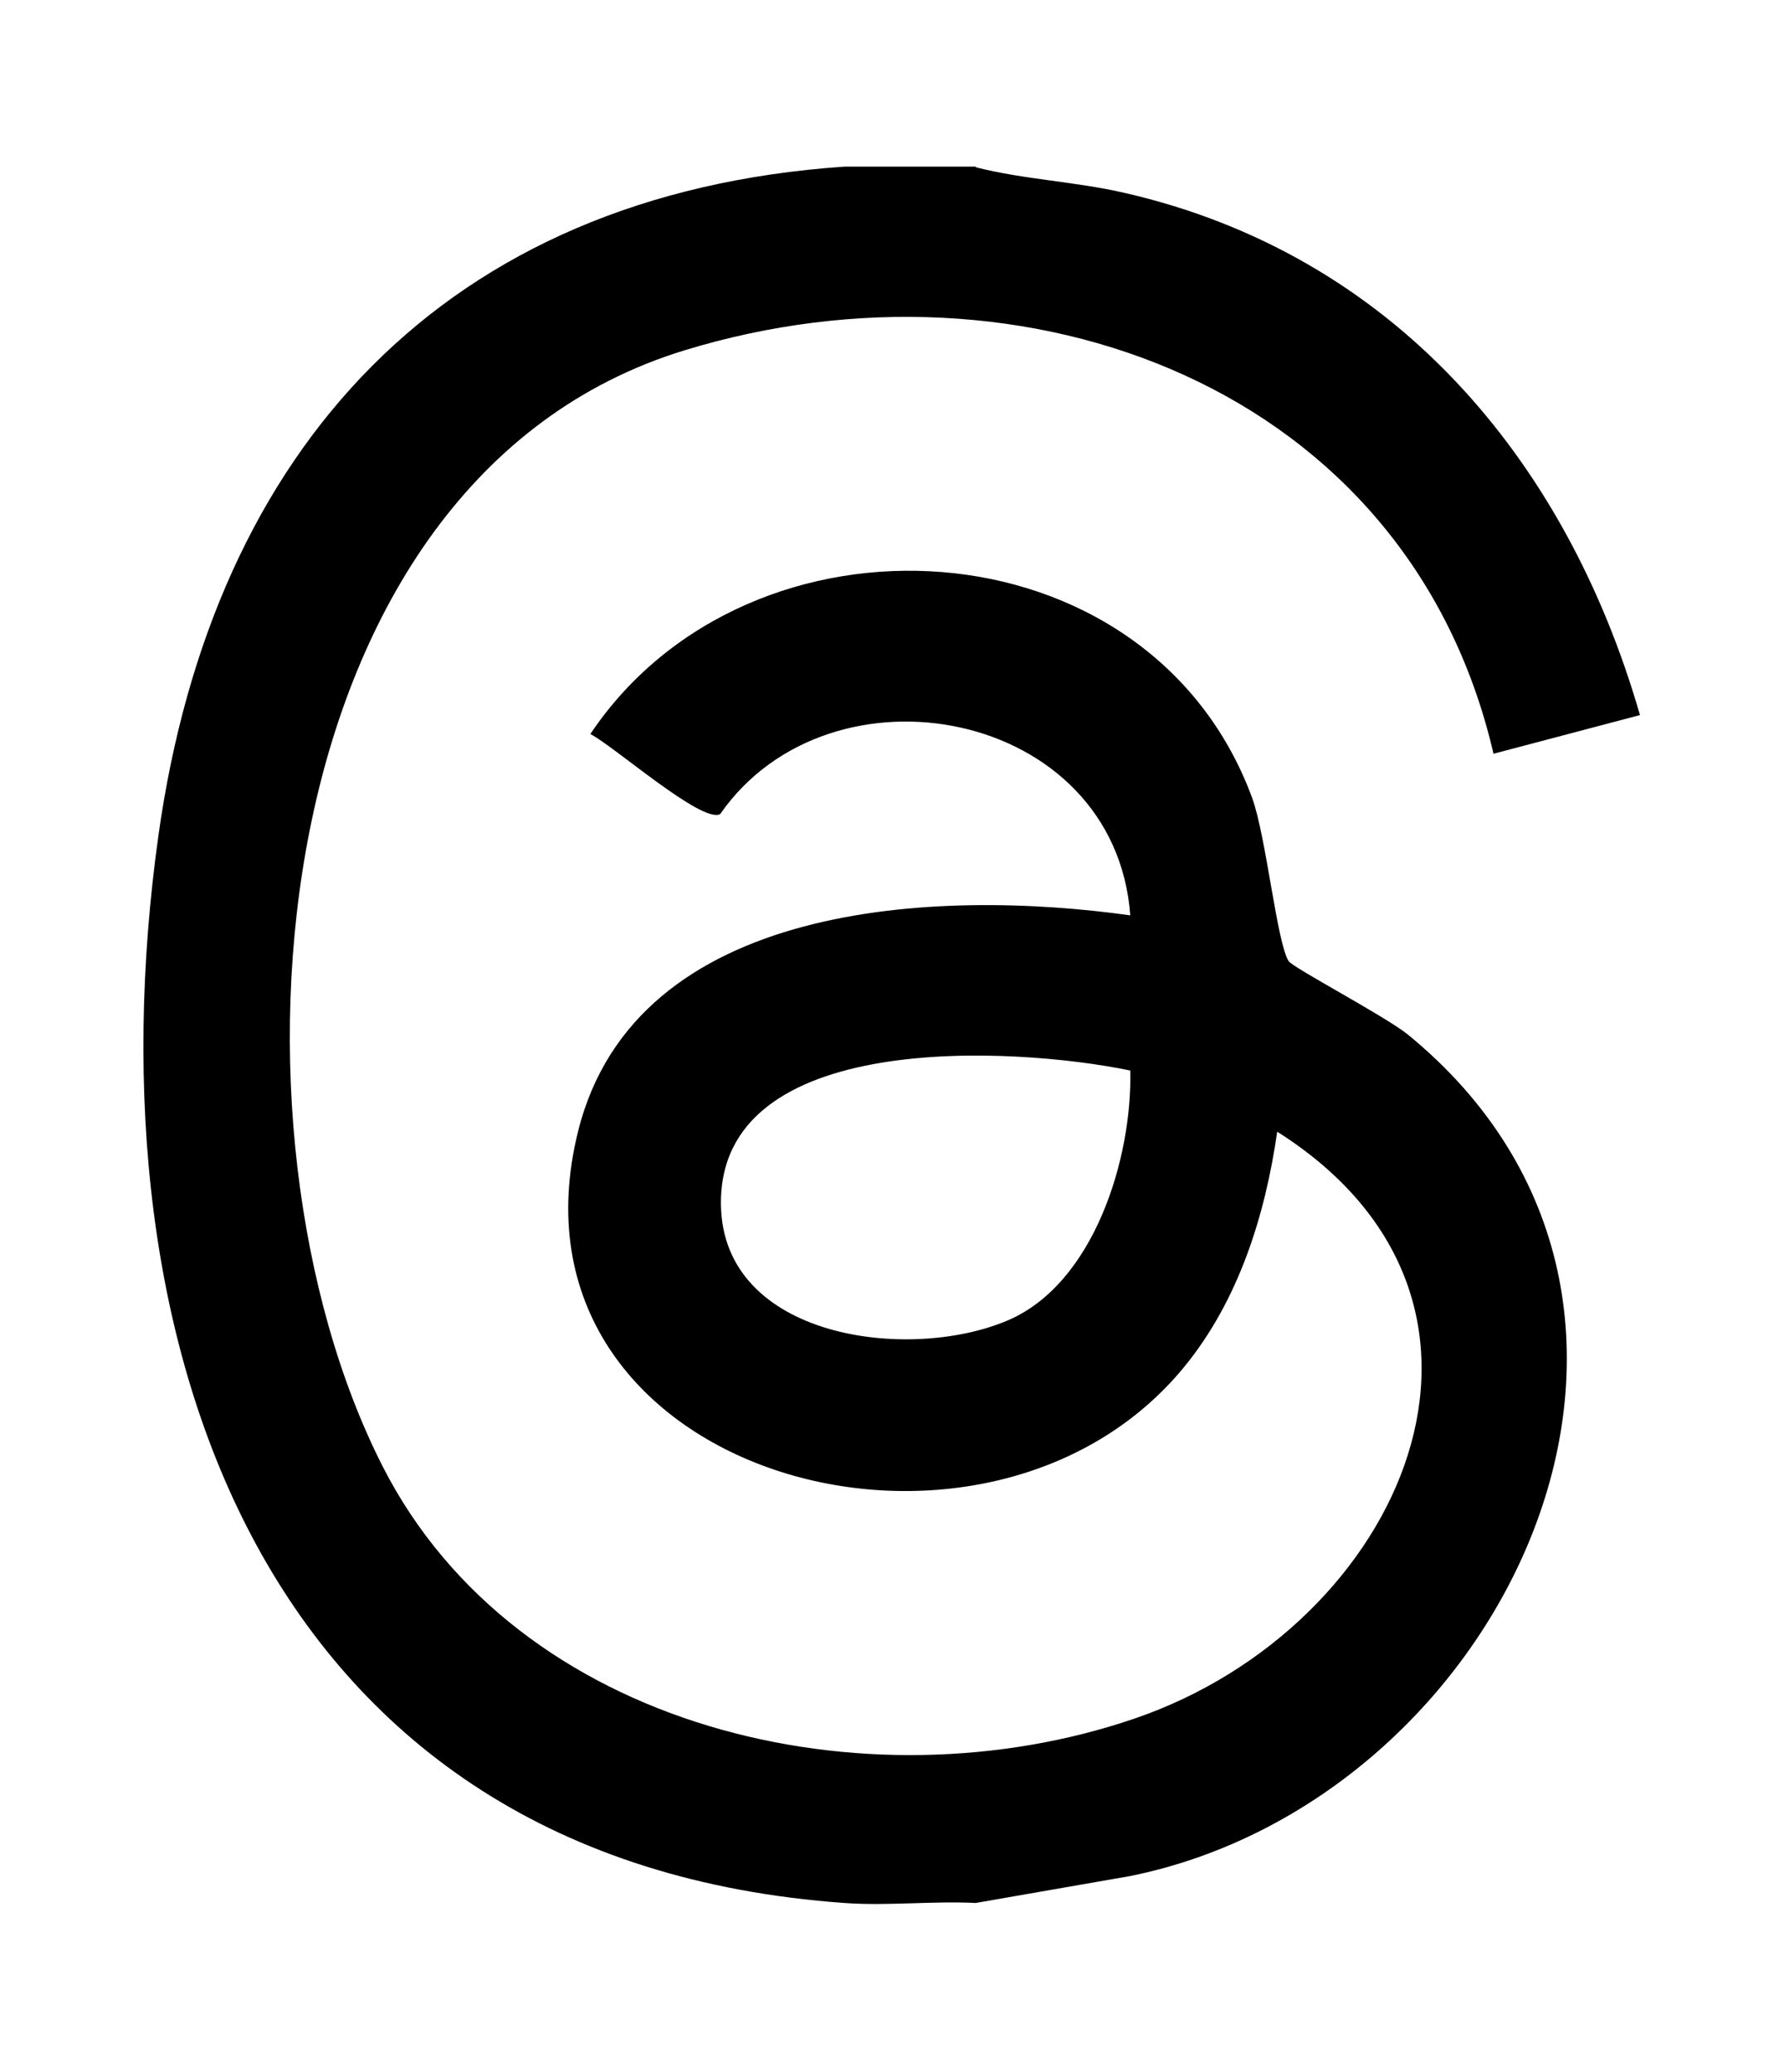
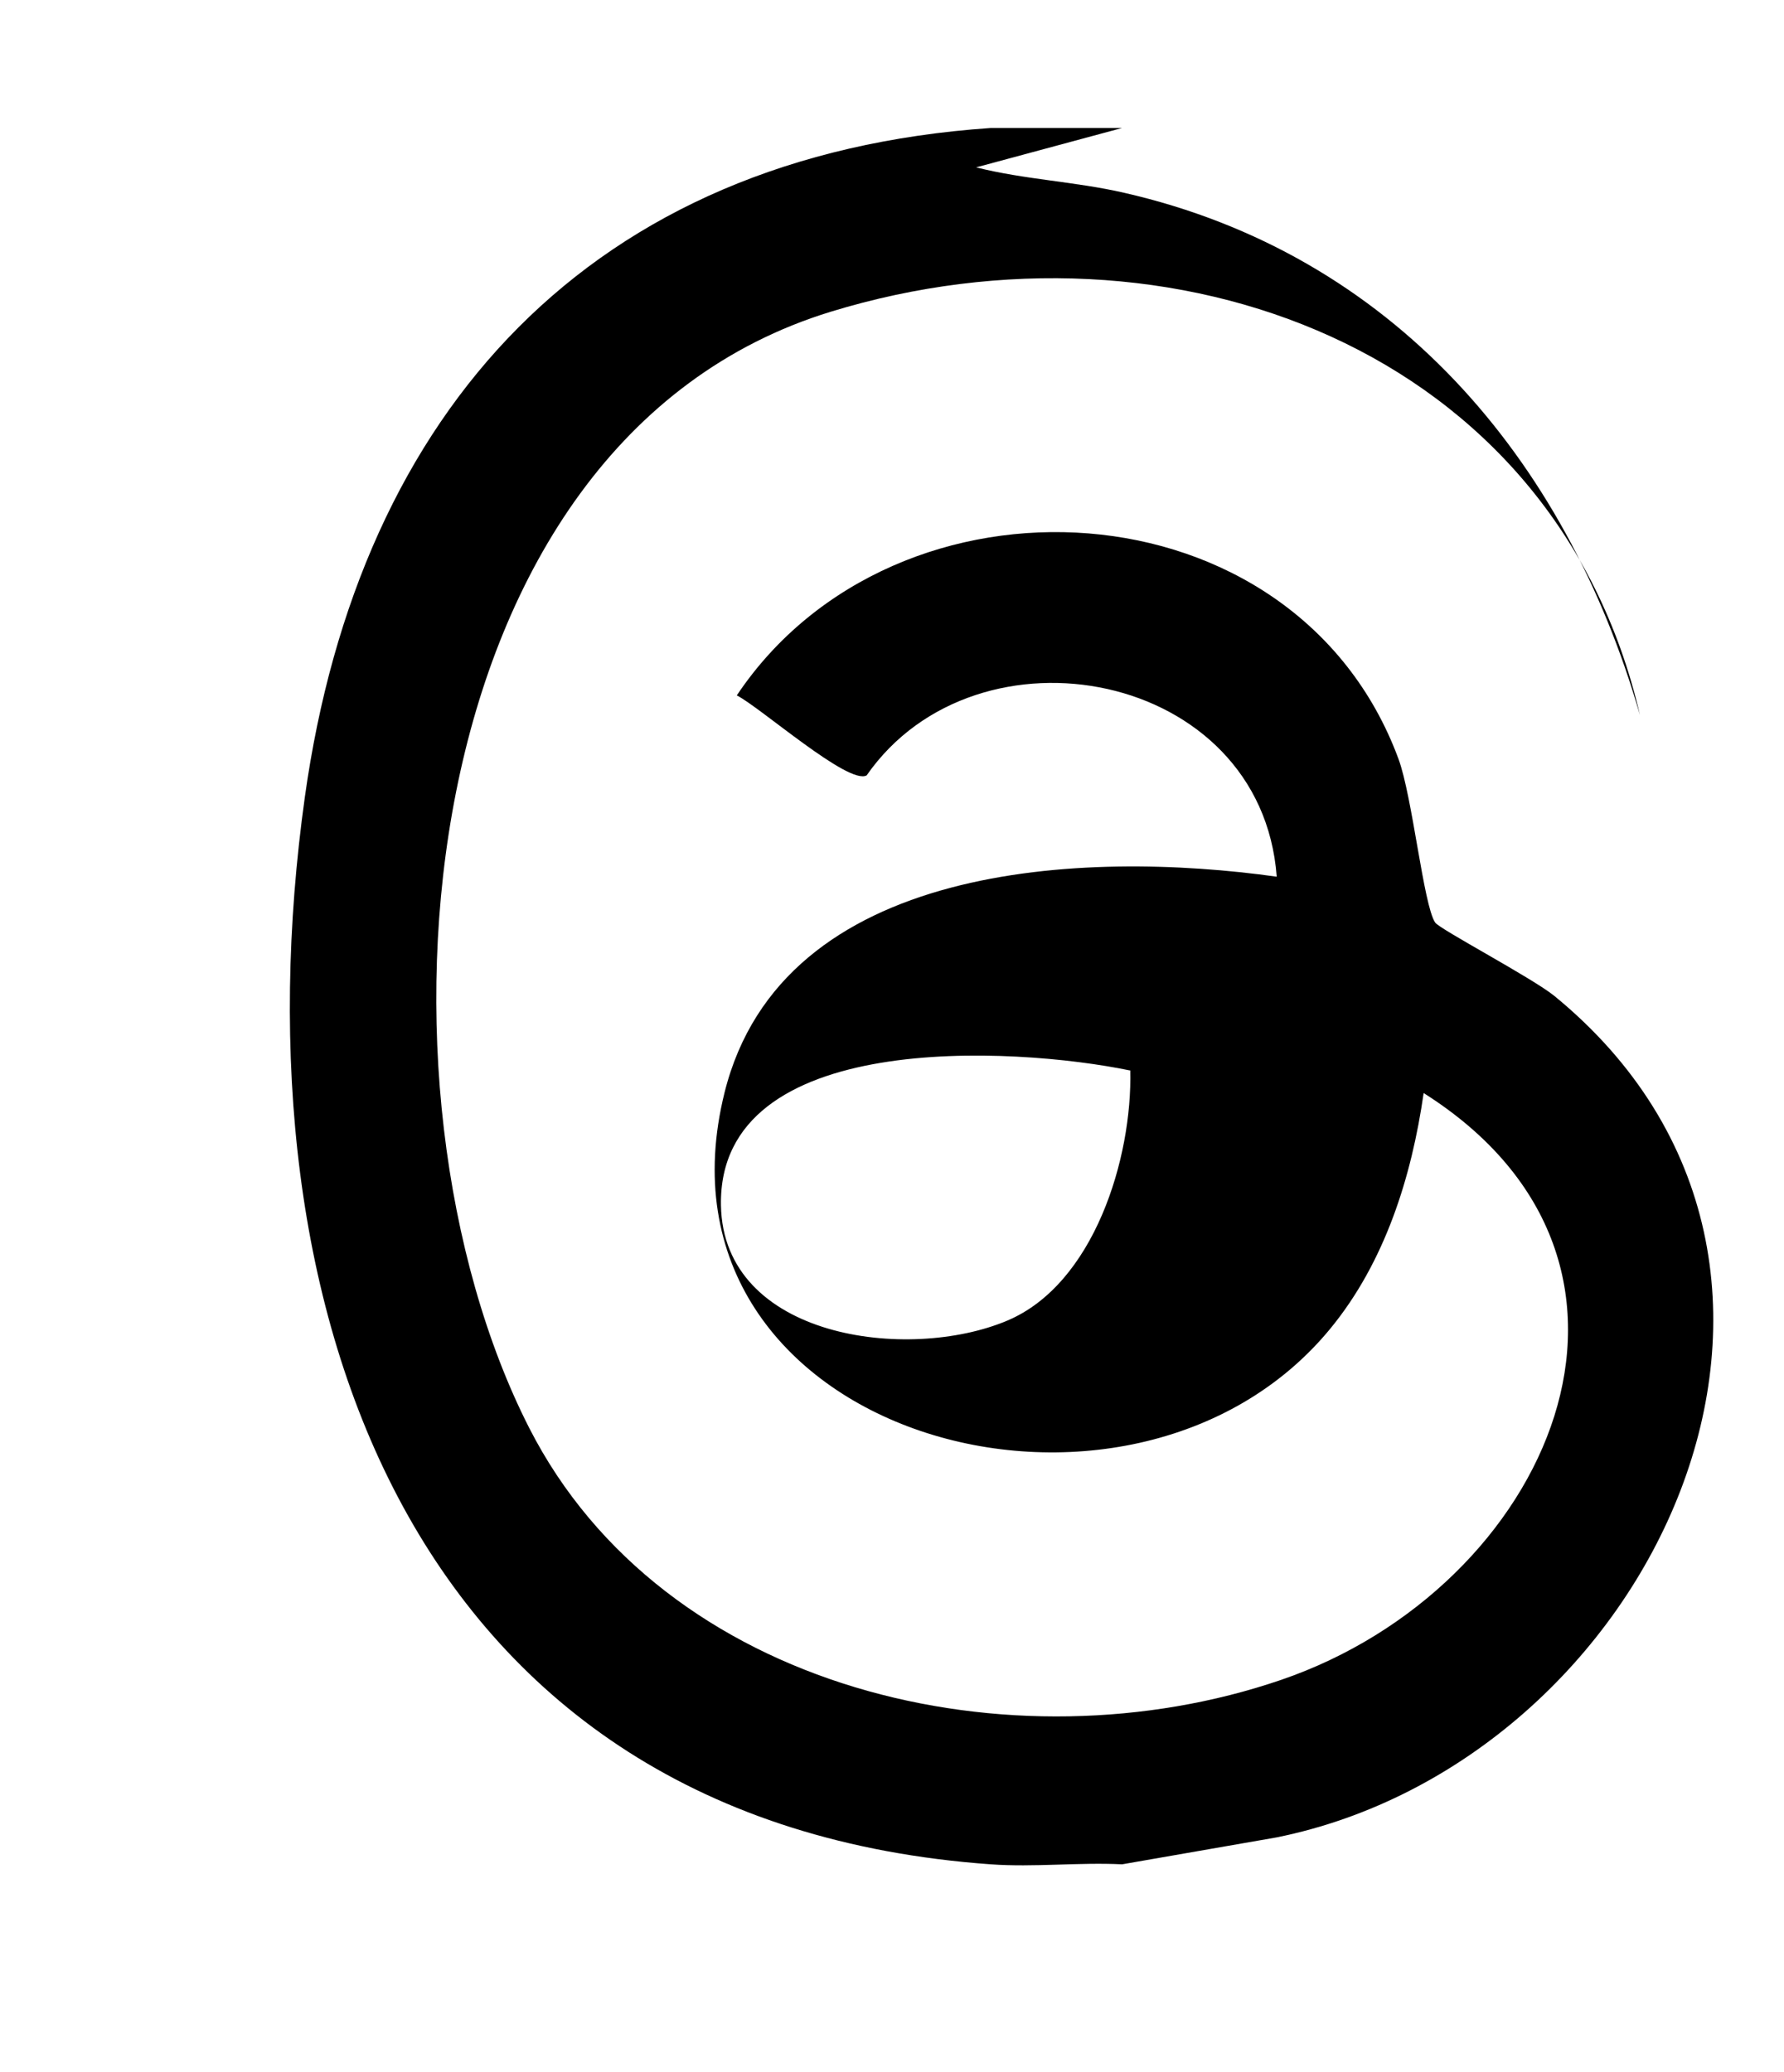
<svg xmlns="http://www.w3.org/2000/svg" id="Capa_1" data-name="Capa 1" viewBox="0 0 74.31 86.28">
  <g id="E2051j">
-     <path d="M40.66,6.97c2.02.51,4.13.59,6.17,1.06,11.16,2.55,18.4,11.05,21.48,21.75l-6.1,1.61c-3.55-15.29-19.52-21.14-33.7-16.8-17.7,5.42-19.74,32.4-12.57,46.48,5.6,10.99,20.15,14.32,31.32,10.5s17.2-17.32,5.94-24.44c-.5,3.49-1.61,7.03-3.87,9.79-8.34,10.19-28.81,4.5-25.25-9.81,2.4-9.63,15.01-10.11,23-8.99-.64-8.61-12.48-10.83-17.08-4.22-.74.43-4.45-2.85-5.41-3.33,6.62-9.89,23.26-8.98,27.56,2.64.59,1.6,1.04,6.09,1.53,6.82.19.28,4.05,2.31,4.97,3.06,13.83,11.33,4.03,31.89-11.58,35.04l-6.43,1.12c-1.8-.09-3.67.13-5.47,0-24.2-1.73-31.55-23.15-28.57-44.46,2.26-16.15,11.96-26.71,28.57-27.85h5.47ZM47.07,44.58c-4.84-1-17.16-1.72-17.04,5.61.09,5.54,7.79,6.55,11.92,4.81,3.62-1.52,5.22-6.77,5.13-10.43Z" />
+     <path d="M40.66,6.97c2.02.51,4.13.59,6.17,1.06,11.16,2.55,18.4,11.05,21.48,21.75c-3.55-15.29-19.52-21.14-33.7-16.8-17.7,5.42-19.74,32.4-12.57,46.48,5.6,10.99,20.15,14.32,31.32,10.5s17.2-17.32,5.94-24.44c-.5,3.49-1.61,7.03-3.87,9.79-8.34,10.19-28.81,4.5-25.25-9.81,2.4-9.63,15.01-10.11,23-8.99-.64-8.61-12.48-10.83-17.08-4.22-.74.43-4.45-2.85-5.41-3.33,6.62-9.89,23.26-8.98,27.56,2.64.59,1.6,1.04,6.09,1.53,6.82.19.28,4.05,2.31,4.97,3.06,13.83,11.33,4.03,31.89-11.58,35.04l-6.43,1.12c-1.8-.09-3.67.13-5.47,0-24.2-1.73-31.55-23.15-28.57-44.46,2.26-16.15,11.96-26.71,28.57-27.85h5.47ZM47.07,44.58c-4.84-1-17.16-1.72-17.04,5.61.09,5.54,7.79,6.55,11.92,4.81,3.62-1.52,5.22-6.77,5.13-10.43Z" />
  </g>
</svg>